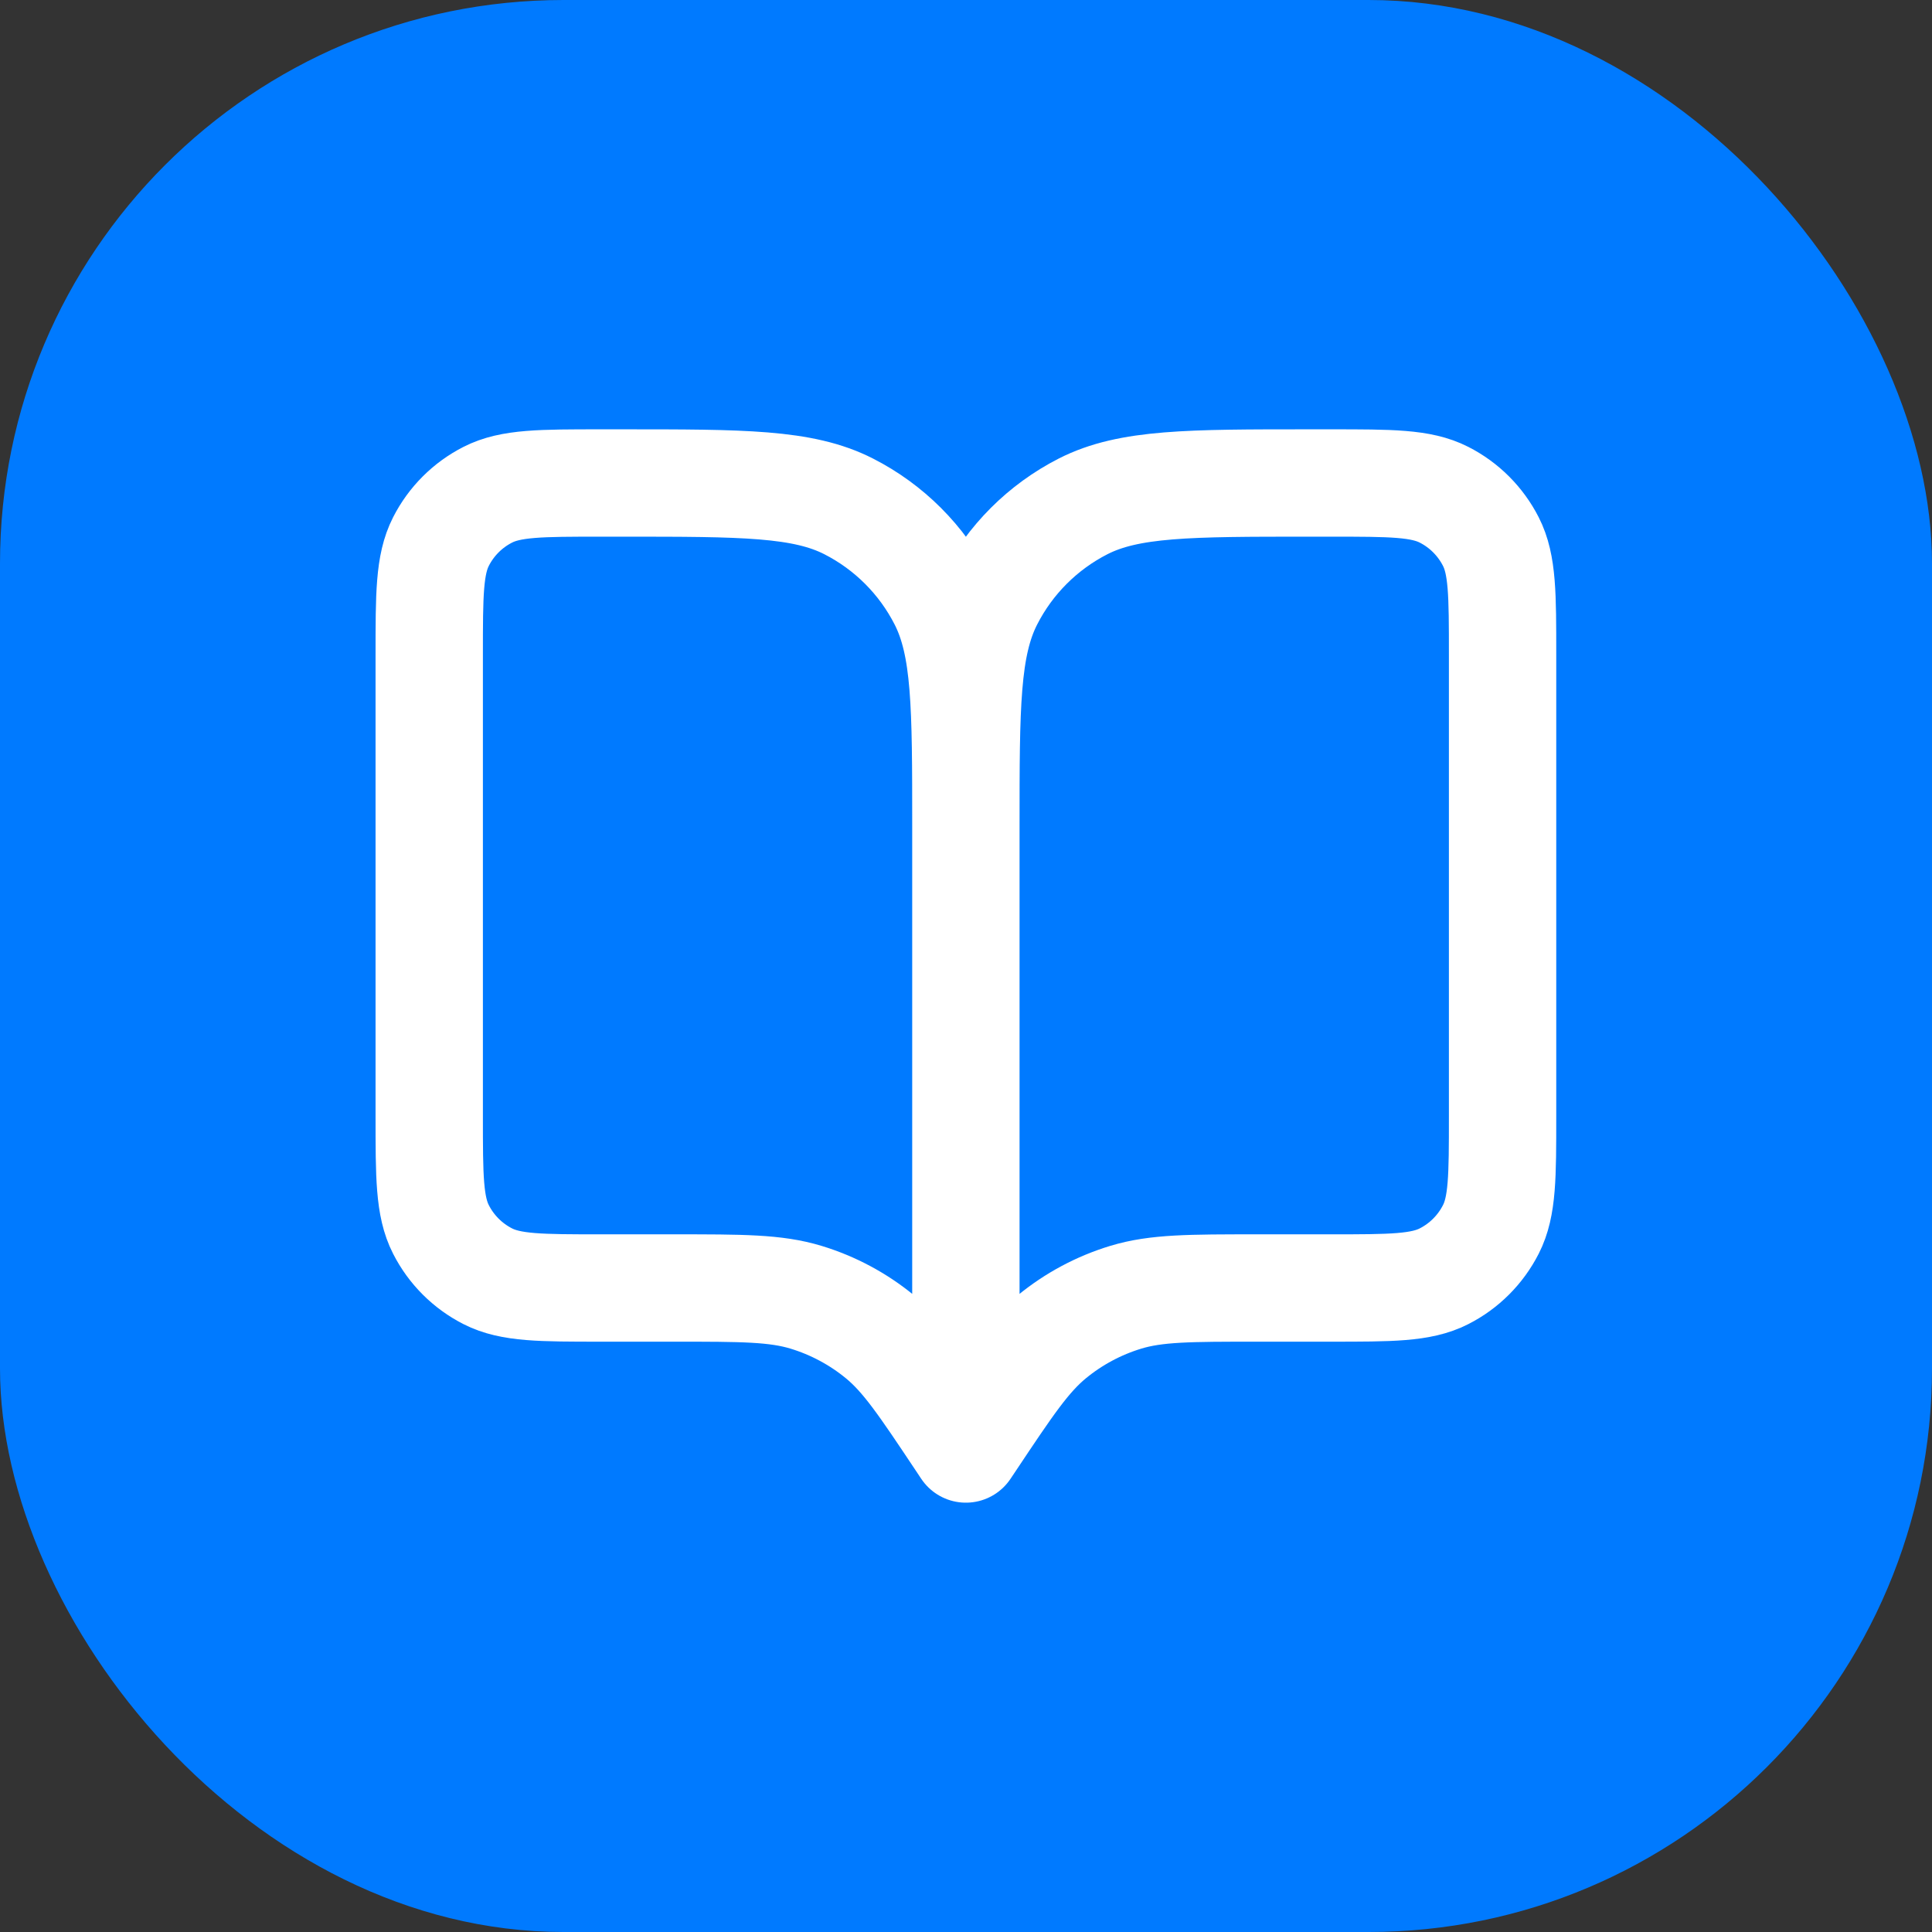
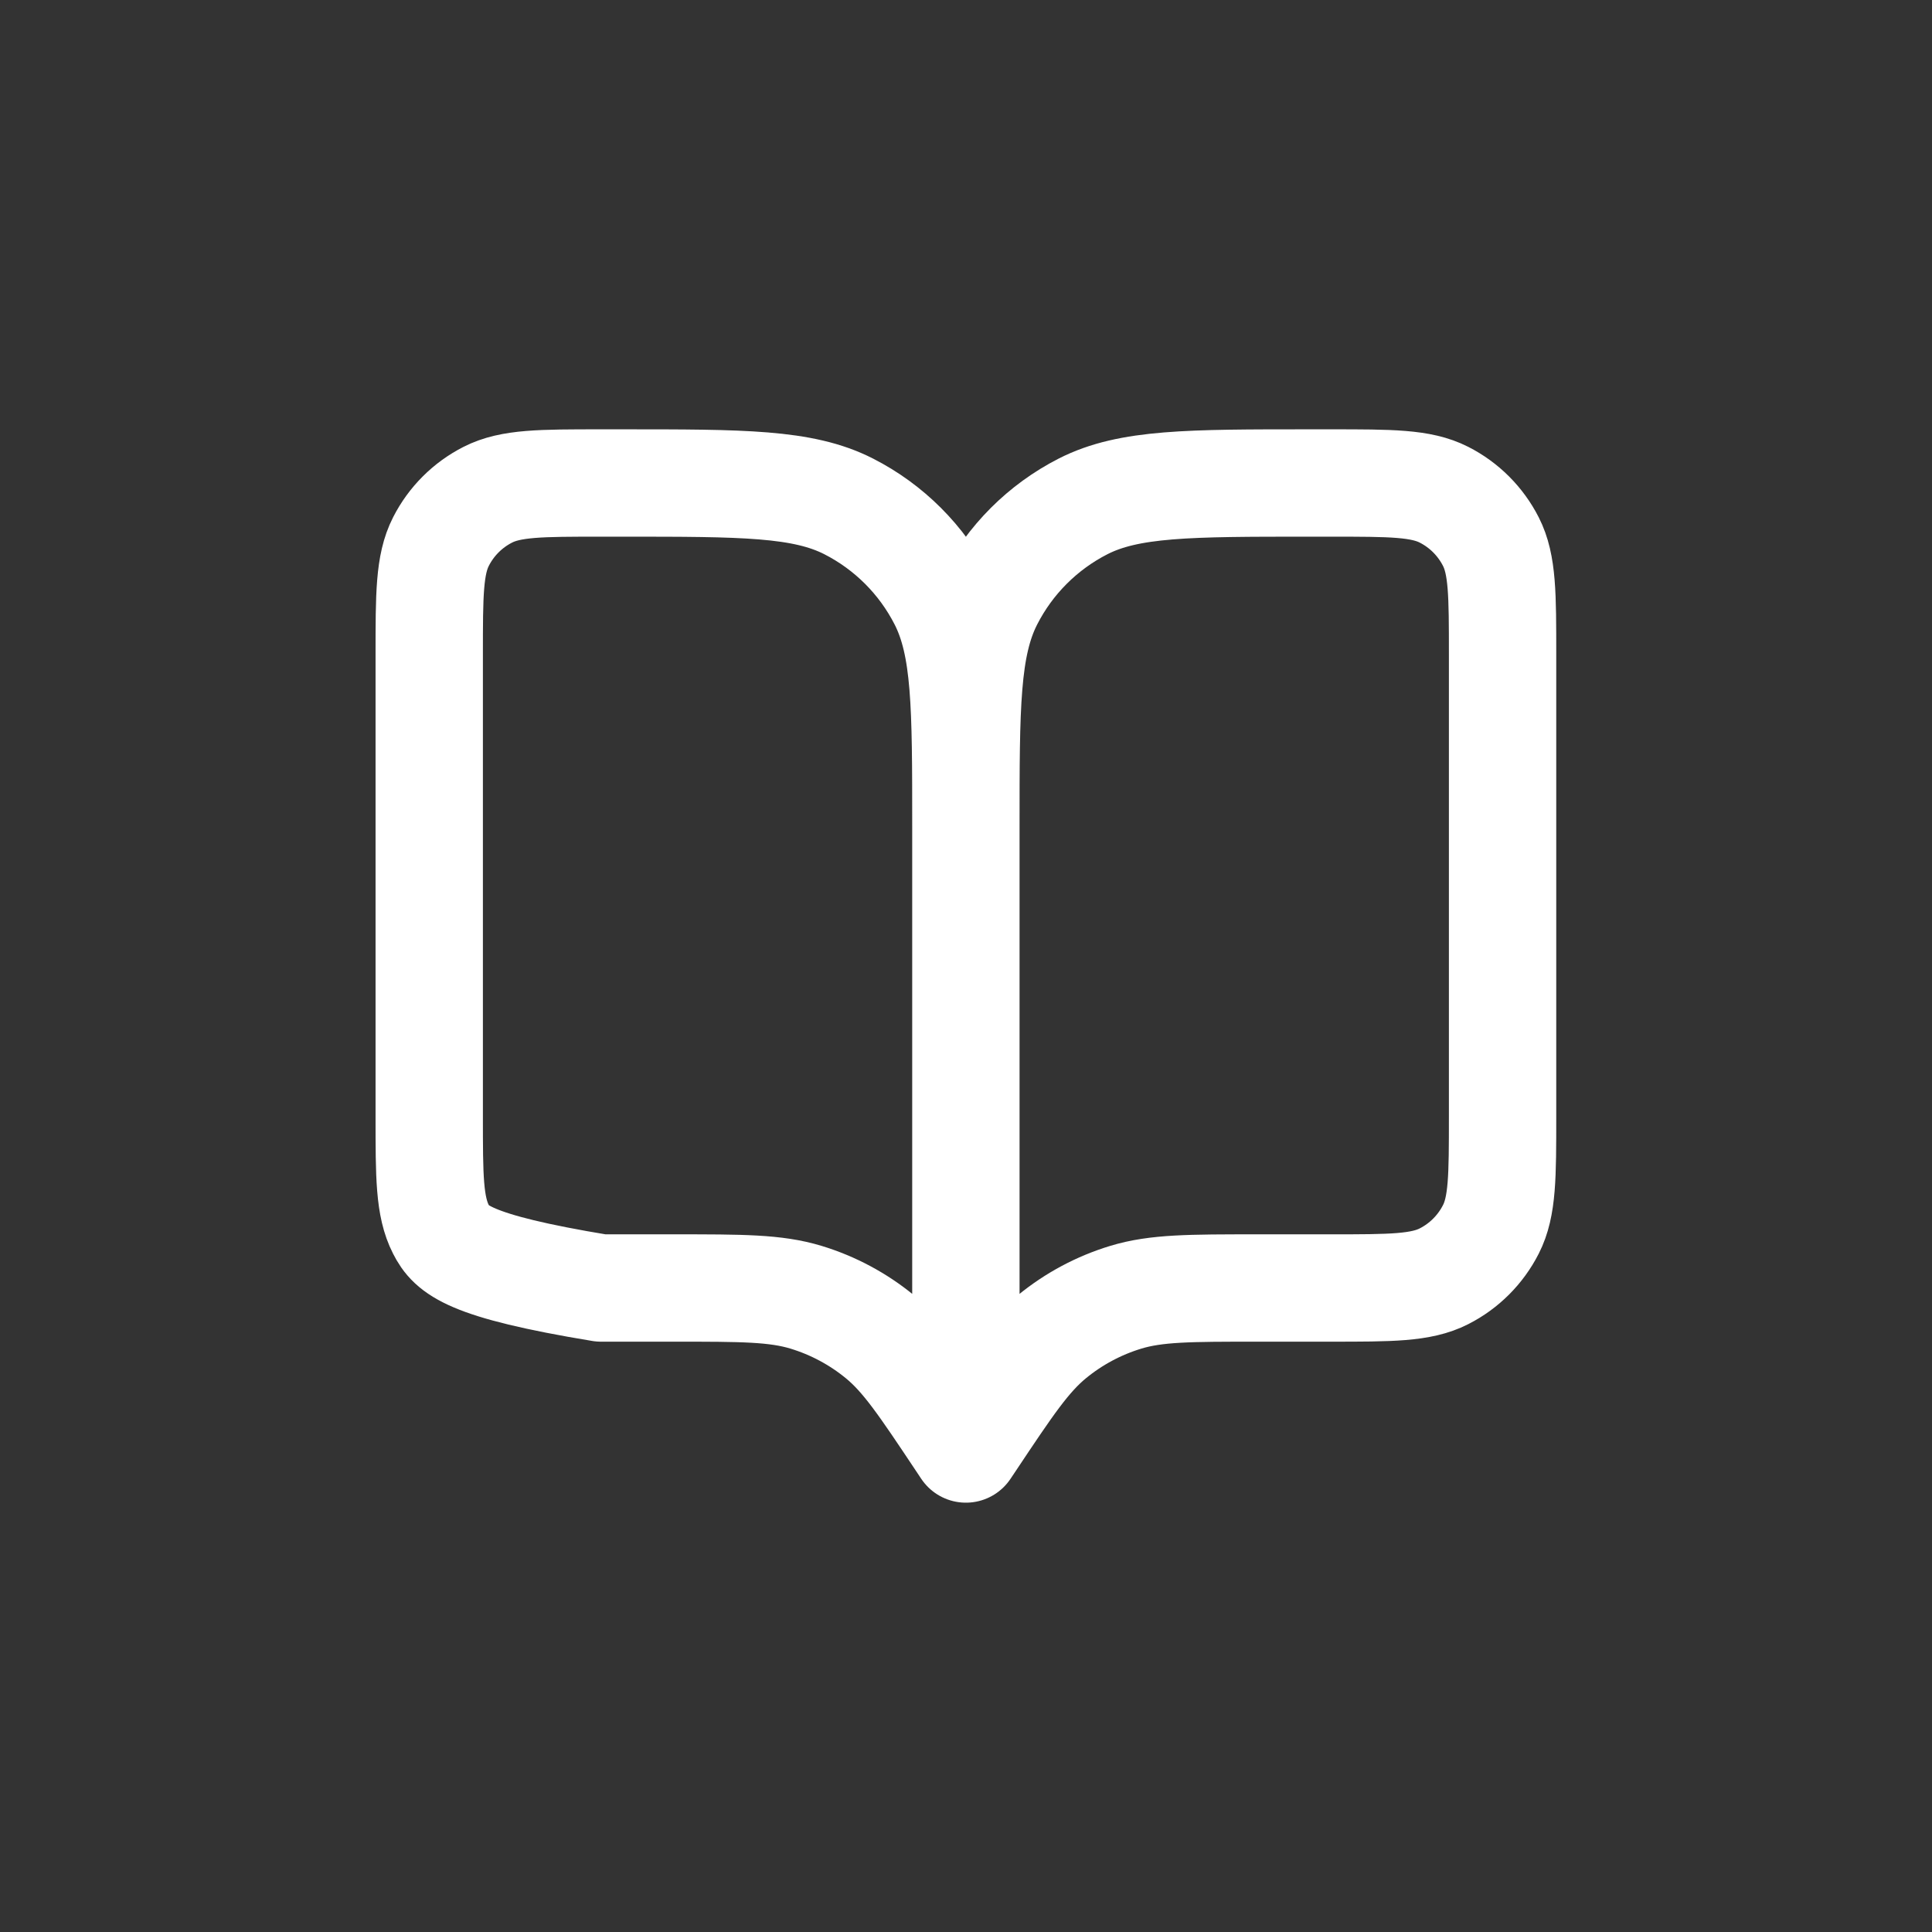
<svg xmlns="http://www.w3.org/2000/svg" width="48" height="48" viewBox="0 0 48 48" fill="none">
  <rect x="0" y="0" width="48" height="48" fill="#333333" stroke="none" />
-   <rect width="48" height="48" rx="14" fill="#007AFF" />
-   <path d="M23.997 36L23.864 35.8C22.938 34.411 22.475 33.716 21.863 33.213C21.321 32.768 20.697 32.434 20.026 32.23C19.268 32 18.433 32 16.764 32H14.931C13.437 32 12.691 32 12.12 31.709C11.618 31.454 11.21 31.046 10.955 30.544C10.664 29.974 10.664 29.227 10.664 27.733V16.267C10.664 14.773 10.664 14.027 10.955 13.456C11.21 12.954 11.618 12.546 12.12 12.291C12.691 12 13.437 12 14.931 12H15.464C18.451 12 19.945 12 21.085 12.581C22.089 13.093 22.905 13.909 23.416 14.912C23.997 16.053 23.997 17.546 23.997 20.533M23.997 36V20.533M23.997 36L24.131 35.8C25.057 34.411 25.52 33.716 26.132 33.213C26.674 32.768 27.298 32.434 27.969 32.23C28.726 32 29.561 32 31.231 32H33.064C34.557 32 35.304 32 35.875 31.709C36.377 31.454 36.784 31.046 37.04 30.544C37.331 29.974 37.331 29.227 37.331 27.733V16.267C37.331 14.773 37.331 14.027 37.04 13.456C36.784 12.954 36.377 12.546 35.875 12.291C35.304 12 34.557 12 33.064 12H32.531C29.544 12 28.05 12 26.909 12.581C25.906 13.093 25.09 13.909 24.579 14.912C23.997 16.053 23.997 17.546 23.997 20.533" stroke="white" stroke-width="2.667" stroke-linecap="round" stroke-linejoin="round" />
+   <path d="M23.997 36L23.864 35.8C22.938 34.411 22.475 33.716 21.863 33.213C21.321 32.768 20.697 32.434 20.026 32.23C19.268 32 18.433 32 16.764 32H14.931C11.618 31.454 11.21 31.046 10.955 30.544C10.664 29.974 10.664 29.227 10.664 27.733V16.267C10.664 14.773 10.664 14.027 10.955 13.456C11.21 12.954 11.618 12.546 12.12 12.291C12.691 12 13.437 12 14.931 12H15.464C18.451 12 19.945 12 21.085 12.581C22.089 13.093 22.905 13.909 23.416 14.912C23.997 16.053 23.997 17.546 23.997 20.533M23.997 36V20.533M23.997 36L24.131 35.8C25.057 34.411 25.52 33.716 26.132 33.213C26.674 32.768 27.298 32.434 27.969 32.23C28.726 32 29.561 32 31.231 32H33.064C34.557 32 35.304 32 35.875 31.709C36.377 31.454 36.784 31.046 37.04 30.544C37.331 29.974 37.331 29.227 37.331 27.733V16.267C37.331 14.773 37.331 14.027 37.04 13.456C36.784 12.954 36.377 12.546 35.875 12.291C35.304 12 34.557 12 33.064 12H32.531C29.544 12 28.05 12 26.909 12.581C25.906 13.093 25.09 13.909 24.579 14.912C23.997 16.053 23.997 17.546 23.997 20.533" stroke="white" stroke-width="2.667" stroke-linecap="round" stroke-linejoin="round" />
</svg>